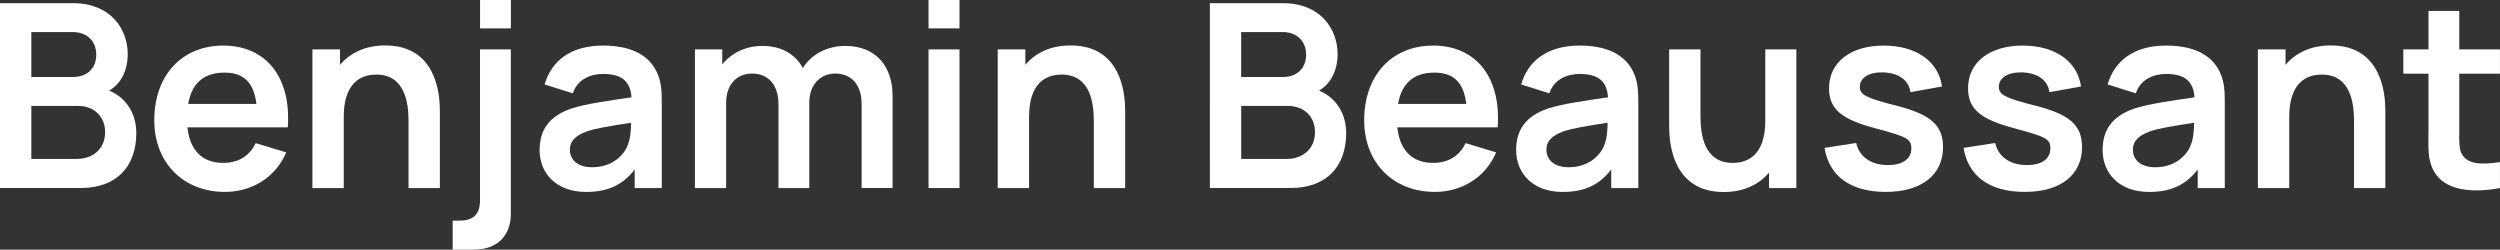
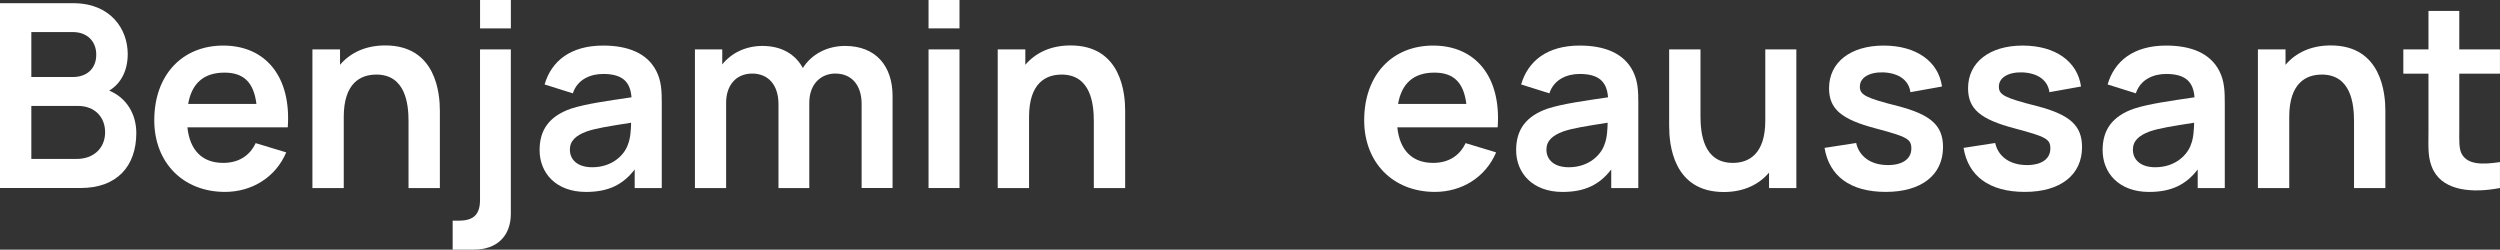
<svg xmlns="http://www.w3.org/2000/svg" id="Calque_1" data-name="Calque 1" viewBox="0 0 710.9 70.99">
  <rect x="0" y="0" width="710.9" height="70.99" fill="#333333" stroke="none" />
  <defs>
    <style> .cls-1 { fill: #fff; } </style>
  </defs>
  <path class="cls-1" d="M0,.91H20.84c10.62,0,15.48,7.37,15.48,14.45,0,4.78-1.97,8.43-5.26,10.4,5.04,2.12,7.7,6.79,7.7,12.08,0,9.34-5.44,15.62-15.8,15.62H0V.91ZM20.73,21.9c3.76,0,6.64-2.19,6.64-6.39,0-3.65-2.48-6.39-6.64-6.39H8.91v12.77h11.83Zm1.13,23.29c4.6,0,8.03-2.92,8.03-7.59,0-4.23-2.85-7.48-7.77-7.48H8.91v15.07h12.96Z" />
  <path class="cls-1" d="M43.87,34.2c0-12.92,7.99-21.24,19.6-21.24,12.23,0,19.38,9.05,18.36,23.25h-28.54c.69,6.5,4.2,10.11,10.18,10.11,4.31,0,7.52-1.97,9.23-5.62l8.69,2.63c-3.03,7.15-9.82,11.24-17.41,11.24-11.97,0-20.11-8.39-20.11-20.37Zm29.05-4.64c-.77-6.17-3.65-8.91-9.09-8.91-5.91,0-9.31,3.07-10.33,8.91h19.42Z" />
  <path class="cls-1" d="M106.98,21.21c-4.49,0-9.23,2.45-9.23,12.01v20.26h-8.91V14.05h7.85v4.38c2.88-3.39,7.19-5.51,12.88-5.51,14.53,0,15.51,13.87,15.51,18.54v22.01h-8.91v-18.98c0-4.85-.8-13.29-9.2-13.29Z" />
  <path class="cls-1" d="M128.73,62.74h1.86c4.31,0,5.91-2.01,5.91-5.91V14.05h8.76V60.77c0,6.35-3.94,10.22-10.55,10.22h-5.99v-8.25ZM136.51,0h8.76V8.07h-8.76V0Z" />
  <path class="cls-1" d="M153.44,42.67c0-5.73,2.74-9.64,8.98-11.79,4.16-1.35,10.26-2.19,17.15-3.21-.33-4.53-2.7-6.64-8.07-6.64-3.54,0-7.3,1.5-8.61,5.51l-8.03-2.52c1.93-6.64,7.37-11.06,16.64-11.06,7.01,0,12.59,2.12,15.18,7.34,1.39,2.77,1.5,5.58,1.5,8.98v24.2h-7.7v-5.29c-3.36,4.38-7.56,6.39-13.83,6.39-8.58,0-13.21-5.4-13.21-11.9Zm14.96,4.89c5.99,0,9.31-3.8,10.18-6.53,.73-1.79,.84-4.31,.88-6.13-6.28,.99-9.85,1.53-12.63,2.48-3.03,1.13-4.78,2.63-4.78,5.18,0,2.88,2.19,5,6.35,5Z" />
  <path class="cls-1" d="M237.58,20.91c-4.23,0-7.45,3.07-7.45,8.29v24.27h-8.76V29.64c0-5.47-2.88-8.72-7.48-8.72s-7.41,3.36-7.41,8.29v24.27h-8.87V14.05h7.77v4.27c2.59-3.25,6.68-5.26,11.42-5.26,5.55,0,9.42,2.45,11.5,6.28,2.45-3.91,6.9-6.28,12.01-6.28,8.72,0,13.5,5.69,13.5,14.23v26.17h-8.8V29.53c0-5.4-2.92-8.61-7.45-8.61Z" />
  <path class="cls-1" d="M264.04,0h8.8V8.07h-8.8V0Zm0,14.05h8.8V53.47h-8.8V14.05Z" />
  <path class="cls-1" d="M301.85,21.21c-4.49,0-9.23,2.45-9.23,12.01v20.26h-8.91V14.05h7.85v4.38c2.88-3.39,7.19-5.51,12.88-5.51,14.53,0,15.51,13.87,15.51,18.54v22.01h-8.91v-18.98c0-4.85-.8-13.29-9.2-13.29Z" />
-   <path class="cls-1" d="M344.04,.91h20.84c10.62,0,15.48,7.37,15.48,14.45,0,4.78-1.97,8.43-5.26,10.4,5.04,2.12,7.7,6.79,7.7,12.08,0,9.34-5.44,15.62-15.8,15.62h-22.96V.91Zm20.73,20.99c3.76,0,6.64-2.19,6.64-6.39,0-3.65-2.48-6.39-6.64-6.39h-11.83v12.77h11.83Zm1.13,23.29c4.6,0,8.03-2.92,8.03-7.59,0-4.23-2.85-7.48-7.77-7.48h-13.21v15.07h12.96Z" />
  <path class="cls-1" d="M387.92,34.2c0-12.92,7.99-21.24,19.6-21.24,12.23,0,19.38,9.05,18.36,23.25h-28.54c.69,6.5,4.2,10.11,10.18,10.11,4.31,0,7.52-1.97,9.23-5.62l8.69,2.63c-3.03,7.15-9.82,11.24-17.41,11.24-11.97,0-20.11-8.39-20.11-20.37Zm29.05-4.64c-.77-6.17-3.65-8.91-9.09-8.91-5.91,0-9.31,3.07-10.33,8.91h19.42Z" />
  <path class="cls-1" d="M431.13,42.67c0-5.73,2.74-9.64,8.98-11.79,4.16-1.35,10.26-2.19,17.15-3.21-.33-4.53-2.7-6.64-8.07-6.64-3.54,0-7.3,1.5-8.61,5.51l-8.03-2.52c1.93-6.64,7.37-11.06,16.64-11.06,7.01,0,12.59,2.12,15.18,7.34,1.39,2.77,1.5,5.58,1.5,8.98v24.2h-7.7v-5.29c-3.36,4.38-7.56,6.39-13.83,6.39-8.58,0-13.21-5.4-13.21-11.9Zm14.96,4.89c5.99,0,9.31-3.8,10.18-6.53,.73-1.79,.84-4.31,.88-6.13-6.28,.99-9.85,1.53-12.63,2.48-3.03,1.13-4.78,2.63-4.78,5.18,0,2.88,2.19,5,6.35,5Z" />
  <path class="cls-1" d="M474.64,36.06V14.05h8.91v18.98c0,4.85,.8,13.29,9.2,13.29,4.49,0,9.23-2.45,9.23-12.01V14.05h8.83V53.47h-7.77v-4.38c-2.88,3.39-7.19,5.51-12.88,5.51-14.53,0-15.51-13.87-15.51-18.54Z" />
  <path class="cls-1" d="M518.84,42.05l8.98-1.39c.88,3.91,4.23,6.28,9.05,6.28,4.2,0,6.64-1.79,6.64-4.71,0-2.66-1.13-3.32-10.04-5.69-9.89-2.59-13.36-5.55-13.36-11.46,0-7.37,6.13-12.12,15.51-12.12s15.62,4.56,16.61,11.64l-8.98,1.61c-.47-3.36-3.21-5.37-7.48-5.62-4.12-.18-6.9,1.42-6.9,4.05,0,2.3,1.53,3.18,10.77,5.51,9.45,2.45,12.88,5.55,12.88,11.68,0,7.92-6.13,12.74-16.28,12.74s-16.1-4.56-17.41-12.52Z" />
  <path class="cls-1" d="M558.37,42.05l8.98-1.39c.88,3.91,4.23,6.28,9.05,6.28,4.2,0,6.64-1.79,6.64-4.71,0-2.66-1.13-3.32-10.04-5.69-9.89-2.59-13.36-5.55-13.36-11.46,0-7.37,6.13-12.12,15.51-12.12s15.62,4.56,16.61,11.64l-8.98,1.61c-.47-3.36-3.21-5.37-7.48-5.62-4.12-.18-6.9,1.42-6.9,4.05,0,2.3,1.53,3.18,10.77,5.51,9.45,2.45,12.88,5.55,12.88,11.68,0,7.92-6.13,12.74-16.28,12.74s-16.1-4.56-17.41-12.52Z" />
  <path class="cls-1" d="M597.9,42.67c0-5.73,2.74-9.64,8.98-11.79,4.16-1.35,10.26-2.19,17.15-3.21-.33-4.53-2.7-6.64-8.07-6.64-3.54,0-7.3,1.5-8.61,5.51l-8.03-2.52c1.93-6.64,7.37-11.06,16.64-11.06,7.01,0,12.59,2.12,15.18,7.34,1.39,2.77,1.5,5.58,1.5,8.98v24.2h-7.7v-5.29c-3.36,4.38-7.56,6.39-13.83,6.39-8.58,0-13.21-5.4-13.21-11.9Zm14.96,4.89c5.99,0,9.31-3.8,10.18-6.53,.73-1.79,.84-4.31,.88-6.13-6.28,.99-9.85,1.53-12.63,2.48-3.03,1.13-4.78,2.63-4.78,5.18,0,2.88,2.19,5,6.35,5Z" />
  <path class="cls-1" d="M660.2,21.21c-4.49,0-9.23,2.45-9.23,12.01v20.26h-8.91V14.05h7.85v4.38c2.88-3.39,7.19-5.51,12.88-5.51,14.53,0,15.51,13.87,15.51,18.54v22.01h-8.91v-18.98c0-4.85-.8-13.29-9.2-13.29Z" />
  <path class="cls-1" d="M692.06,48.62c-1.82-3.39-1.5-6.72-1.5-11.24V20.95h-7.15v-6.9h7.15V3.1h8.76V14.05h11.57v6.9h-11.57v15.91c0,3.14-.15,5.58,.8,7.08,1.75,2.92,5.84,2.88,10.77,2.15v7.37c-7.81,1.5-15.77,.8-18.83-4.85Z" />
</svg>